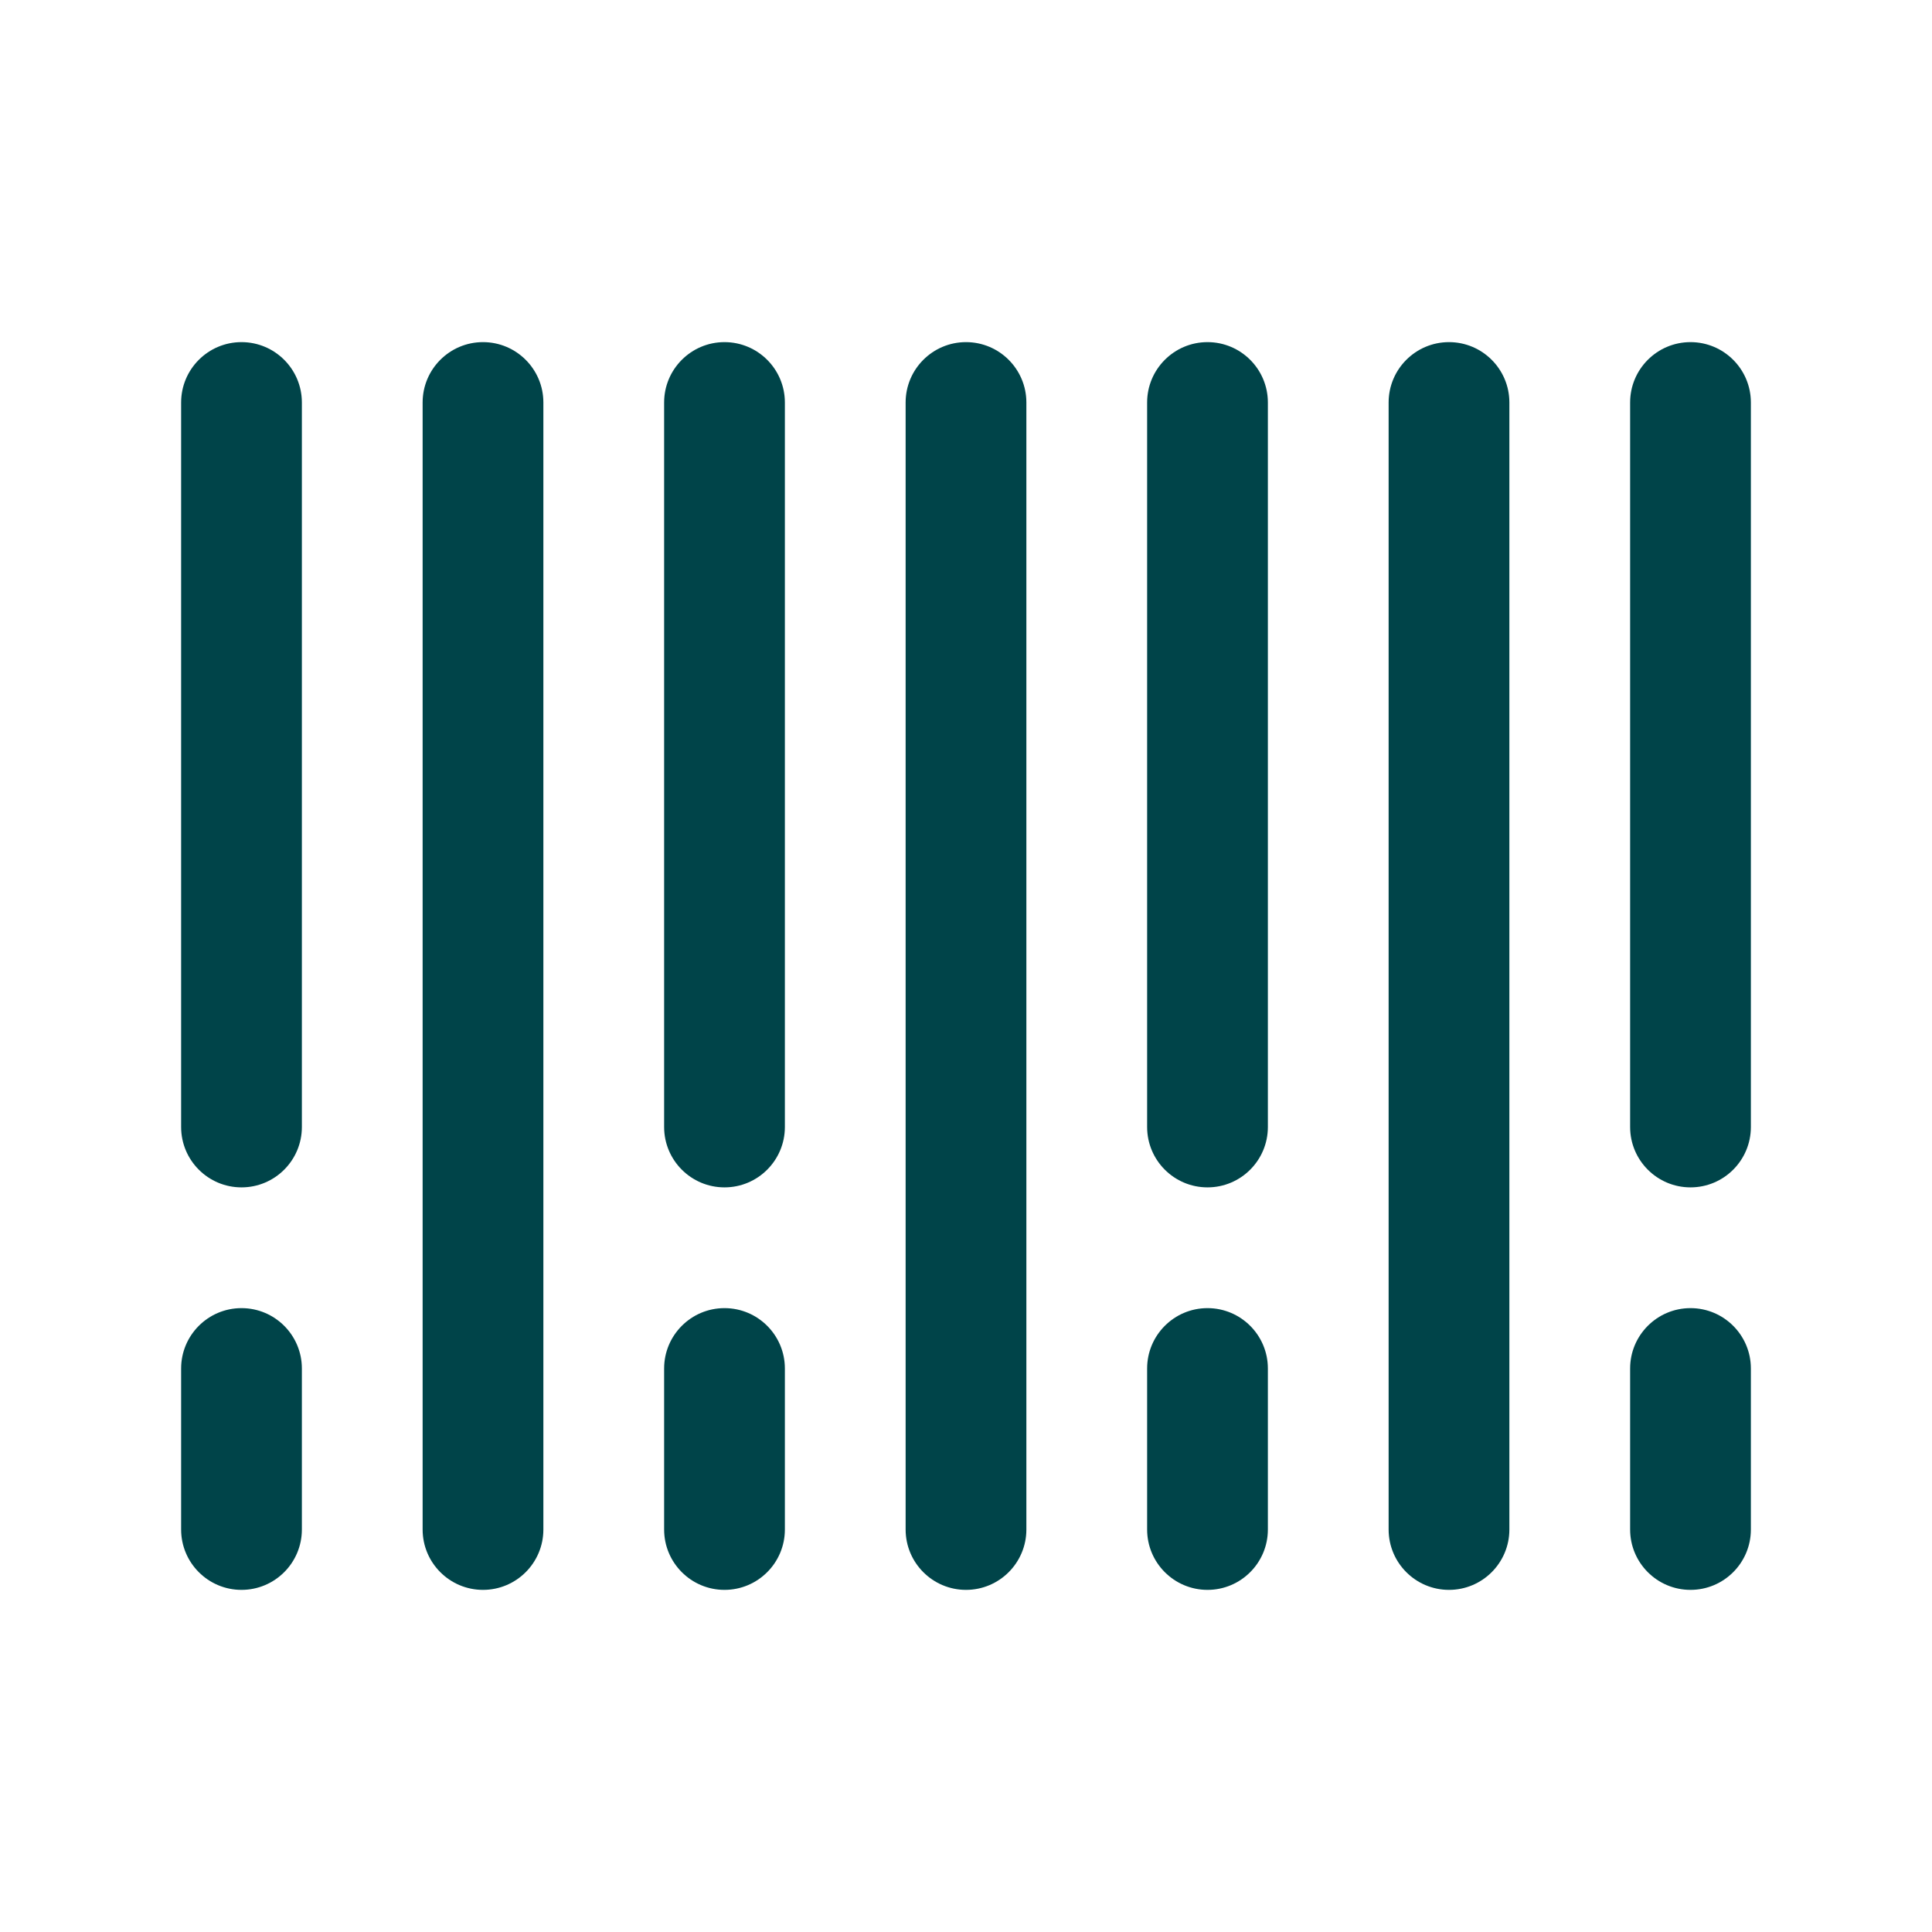
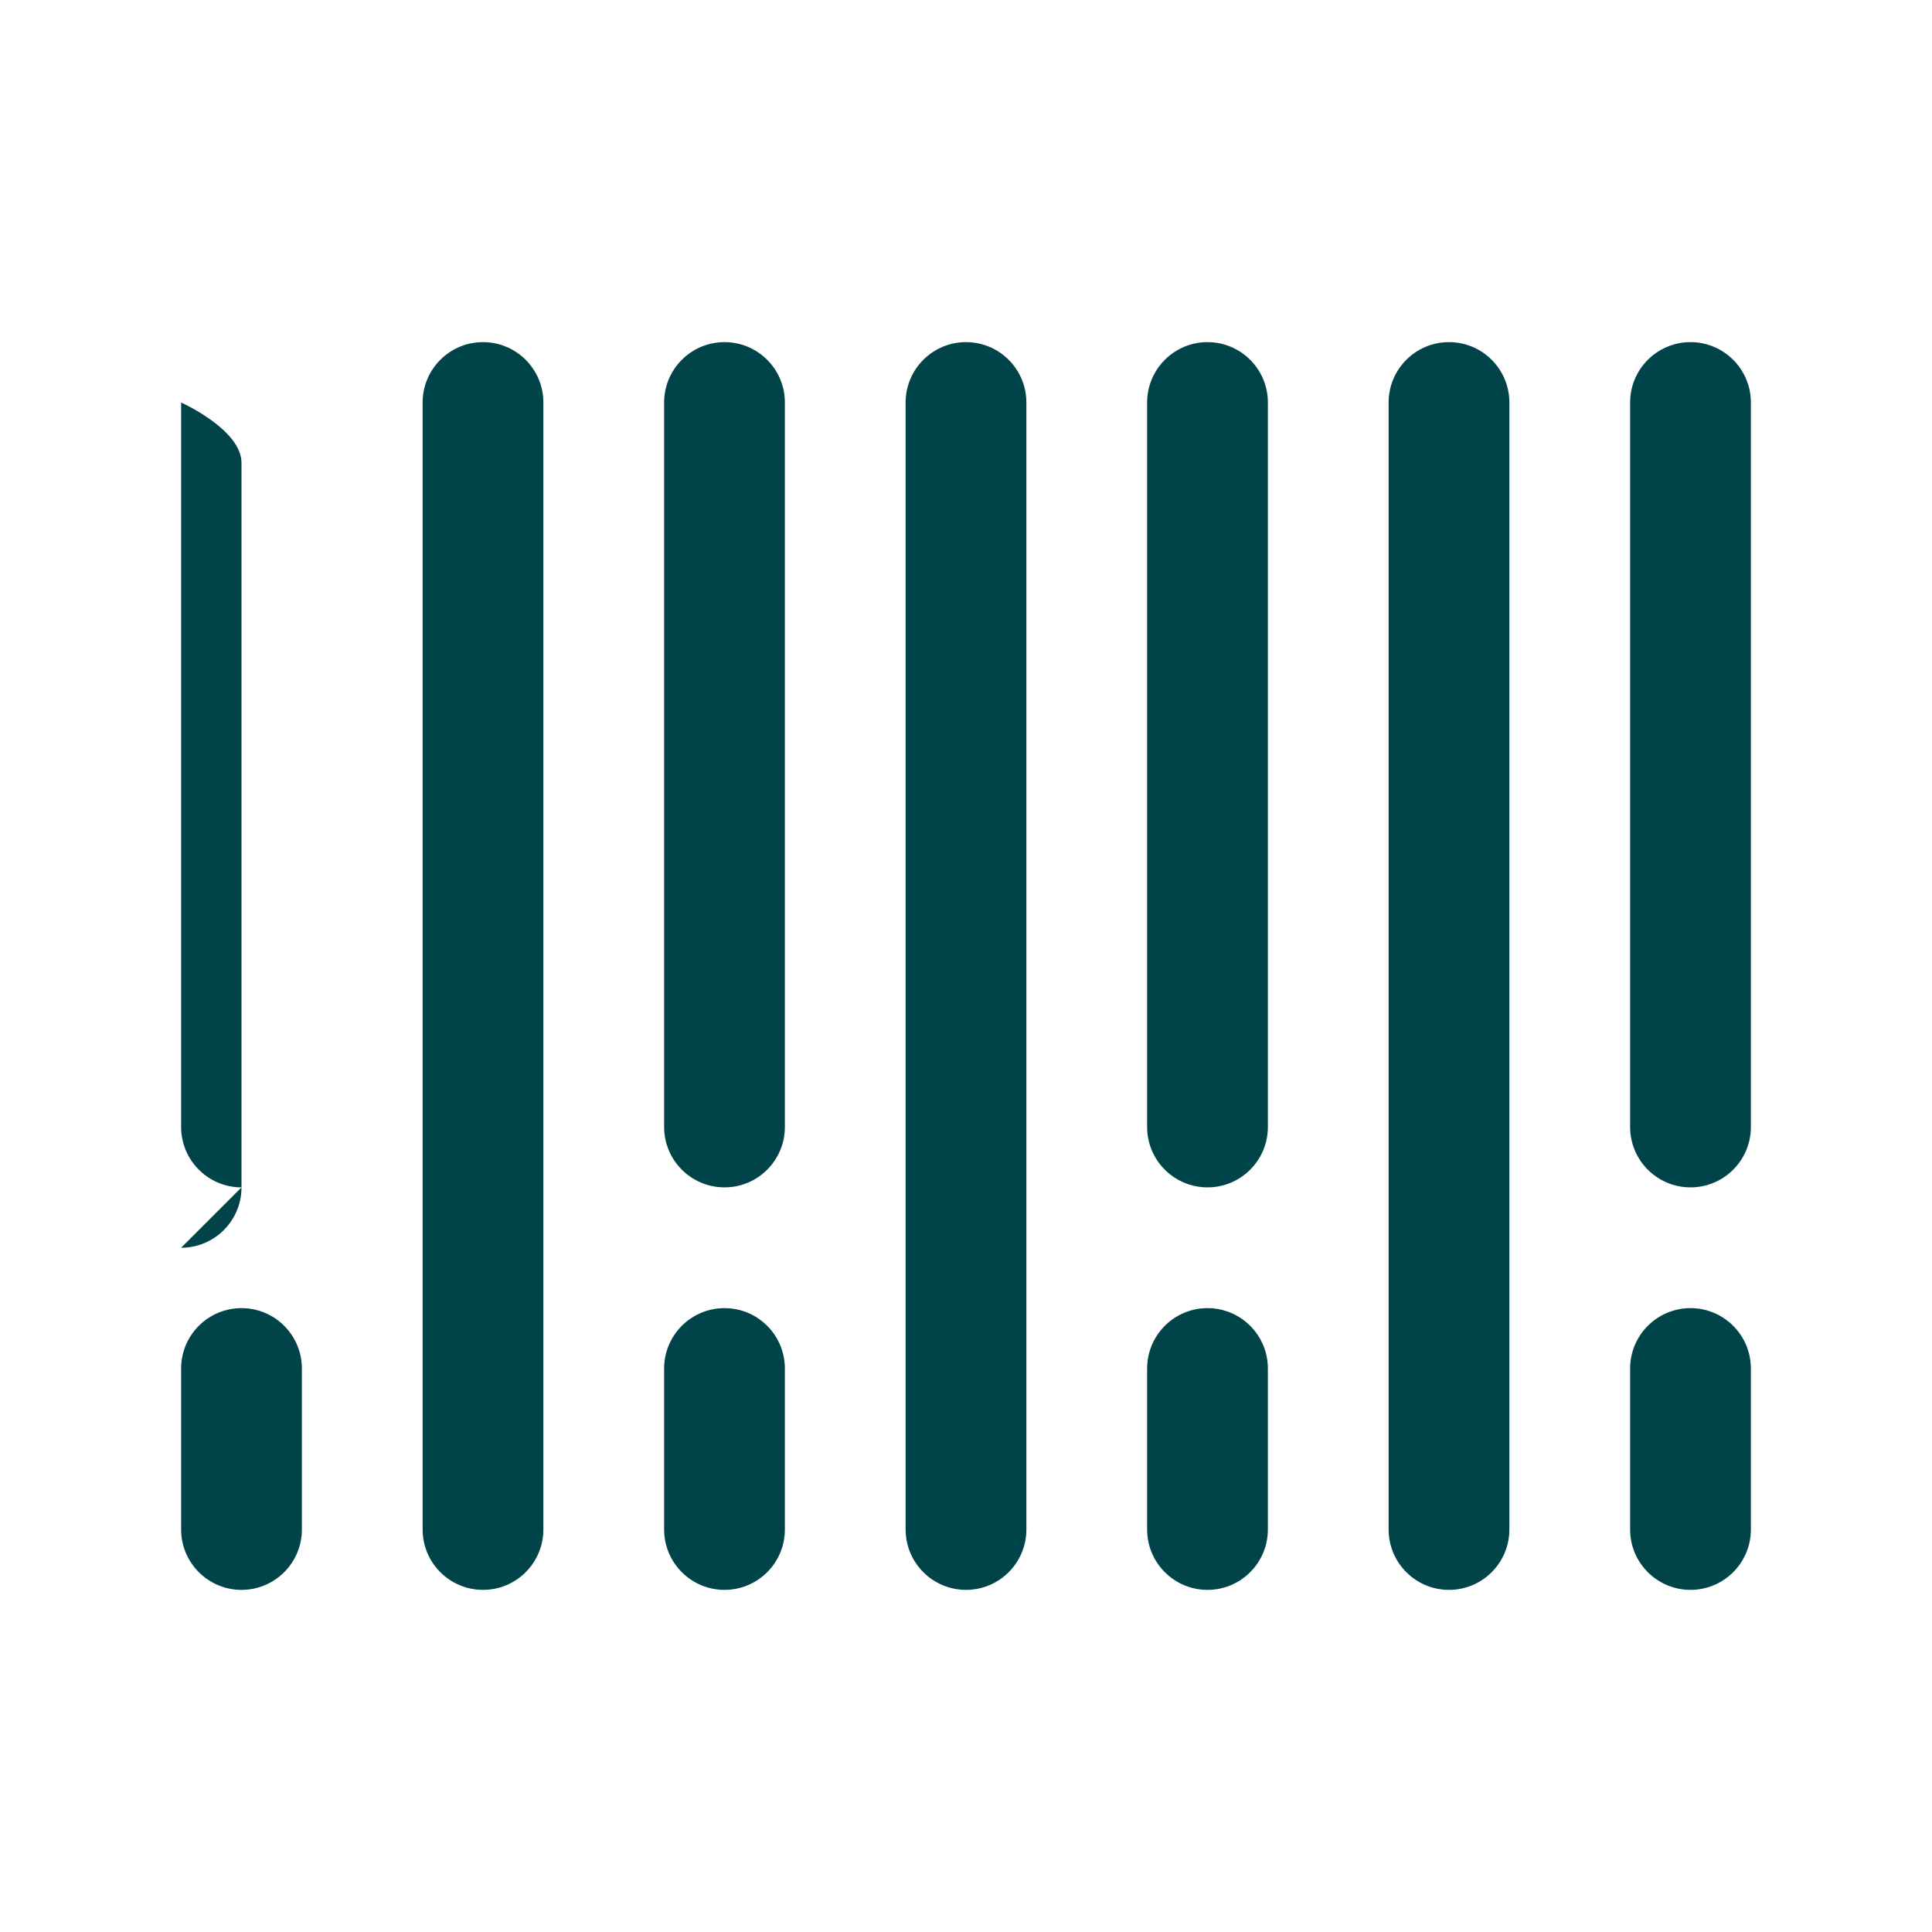
<svg xmlns="http://www.w3.org/2000/svg" viewBox="0 0 24 24" id="Barcode">
-   <path d="m3,14.75c-.414,0-.75-.336-.75-.75V5c0-.414.336-.75.75-.75s.75.336.75.75v9c0,.414-.336.75-.75.75Zm.75,4.25v-2c0-.414-.336-.75-.75-.75s-.75.336-.75.75v2c0,.414.336.75.75.75s.75-.336.75-.75Zm3,0V5c0-.414-.336-.75-.75-.75s-.75.336-.75.75v14c0,.414.336.75.75.75s.75-.336.75-.75Zm3-5V5c0-.414-.336-.75-.75-.75s-.75.336-.75.75v9c0,.414.336.75.75.75s.75-.336.75-.75Zm0,5v-2c0-.414-.336-.75-.75-.75s-.75.336-.75.75v2c0,.414.336.75.75.75s.75-.336.75-.75Zm3,0V5c0-.414-.336-.75-.75-.75s-.75.336-.75.75v14c0,.414.336.75.75.75s.75-.336.75-.75Zm3-5V5c0-.414-.336-.75-.75-.75s-.75.336-.75.75v9c0,.414.336.75.75.75s.75-.336.75-.75Zm0,5v-2c0-.414-.336-.75-.75-.75s-.75.336-.75.75v2c0,.414.336.75.75.75s.75-.336.75-.75Zm3,0V5c0-.414-.336-.75-.75-.75s-.75.336-.75.75v14c0,.414.336.75.75.75s.75-.336.75-.75Zm3-5V5c0-.414-.336-.75-.75-.75s-.75.336-.75.75v9c0,.414.336.75.75.75s.75-.336.75-.75Zm0,5v-2c0-.414-.336-.75-.75-.75s-.75.336-.75.75v2c0,.414.336.75.75.75s.75-.336.75-.75Z" fill="#004449" class="color000000 svgShape" />
+   <path d="m3,14.75c-.414,0-.75-.336-.75-.75V5s.75.336.75.75v9c0,.414-.336.75-.75.75Zm.75,4.25v-2c0-.414-.336-.75-.75-.75s-.75.336-.75.75v2c0,.414.336.75.75.75s.75-.336.75-.75Zm3,0V5c0-.414-.336-.75-.75-.75s-.75.336-.75.75v14c0,.414.336.75.75.75s.75-.336.75-.75Zm3-5V5c0-.414-.336-.75-.75-.75s-.75.336-.75.75v9c0,.414.336.75.75.75s.75-.336.75-.75Zm0,5v-2c0-.414-.336-.75-.75-.75s-.75.336-.75.75v2c0,.414.336.75.75.75s.75-.336.75-.75Zm3,0V5c0-.414-.336-.75-.75-.75s-.75.336-.75.75v14c0,.414.336.75.75.75s.75-.336.75-.75Zm3-5V5c0-.414-.336-.75-.75-.75s-.75.336-.75.75v9c0,.414.336.75.75.75s.75-.336.75-.75Zm0,5v-2c0-.414-.336-.75-.75-.75s-.75.336-.75.75v2c0,.414.336.75.75.75s.75-.336.75-.75Zm3,0V5c0-.414-.336-.75-.75-.75s-.75.336-.75.75v14c0,.414.336.75.75.75s.75-.336.75-.75Zm3-5V5c0-.414-.336-.75-.75-.75s-.75.336-.75.75v9c0,.414.336.75.75.75s.75-.336.75-.75Zm0,5v-2c0-.414-.336-.75-.75-.75s-.75.336-.75.75v2c0,.414.336.75.75.75s.75-.336.75-.75Z" fill="#004449" class="color000000 svgShape" />
</svg>